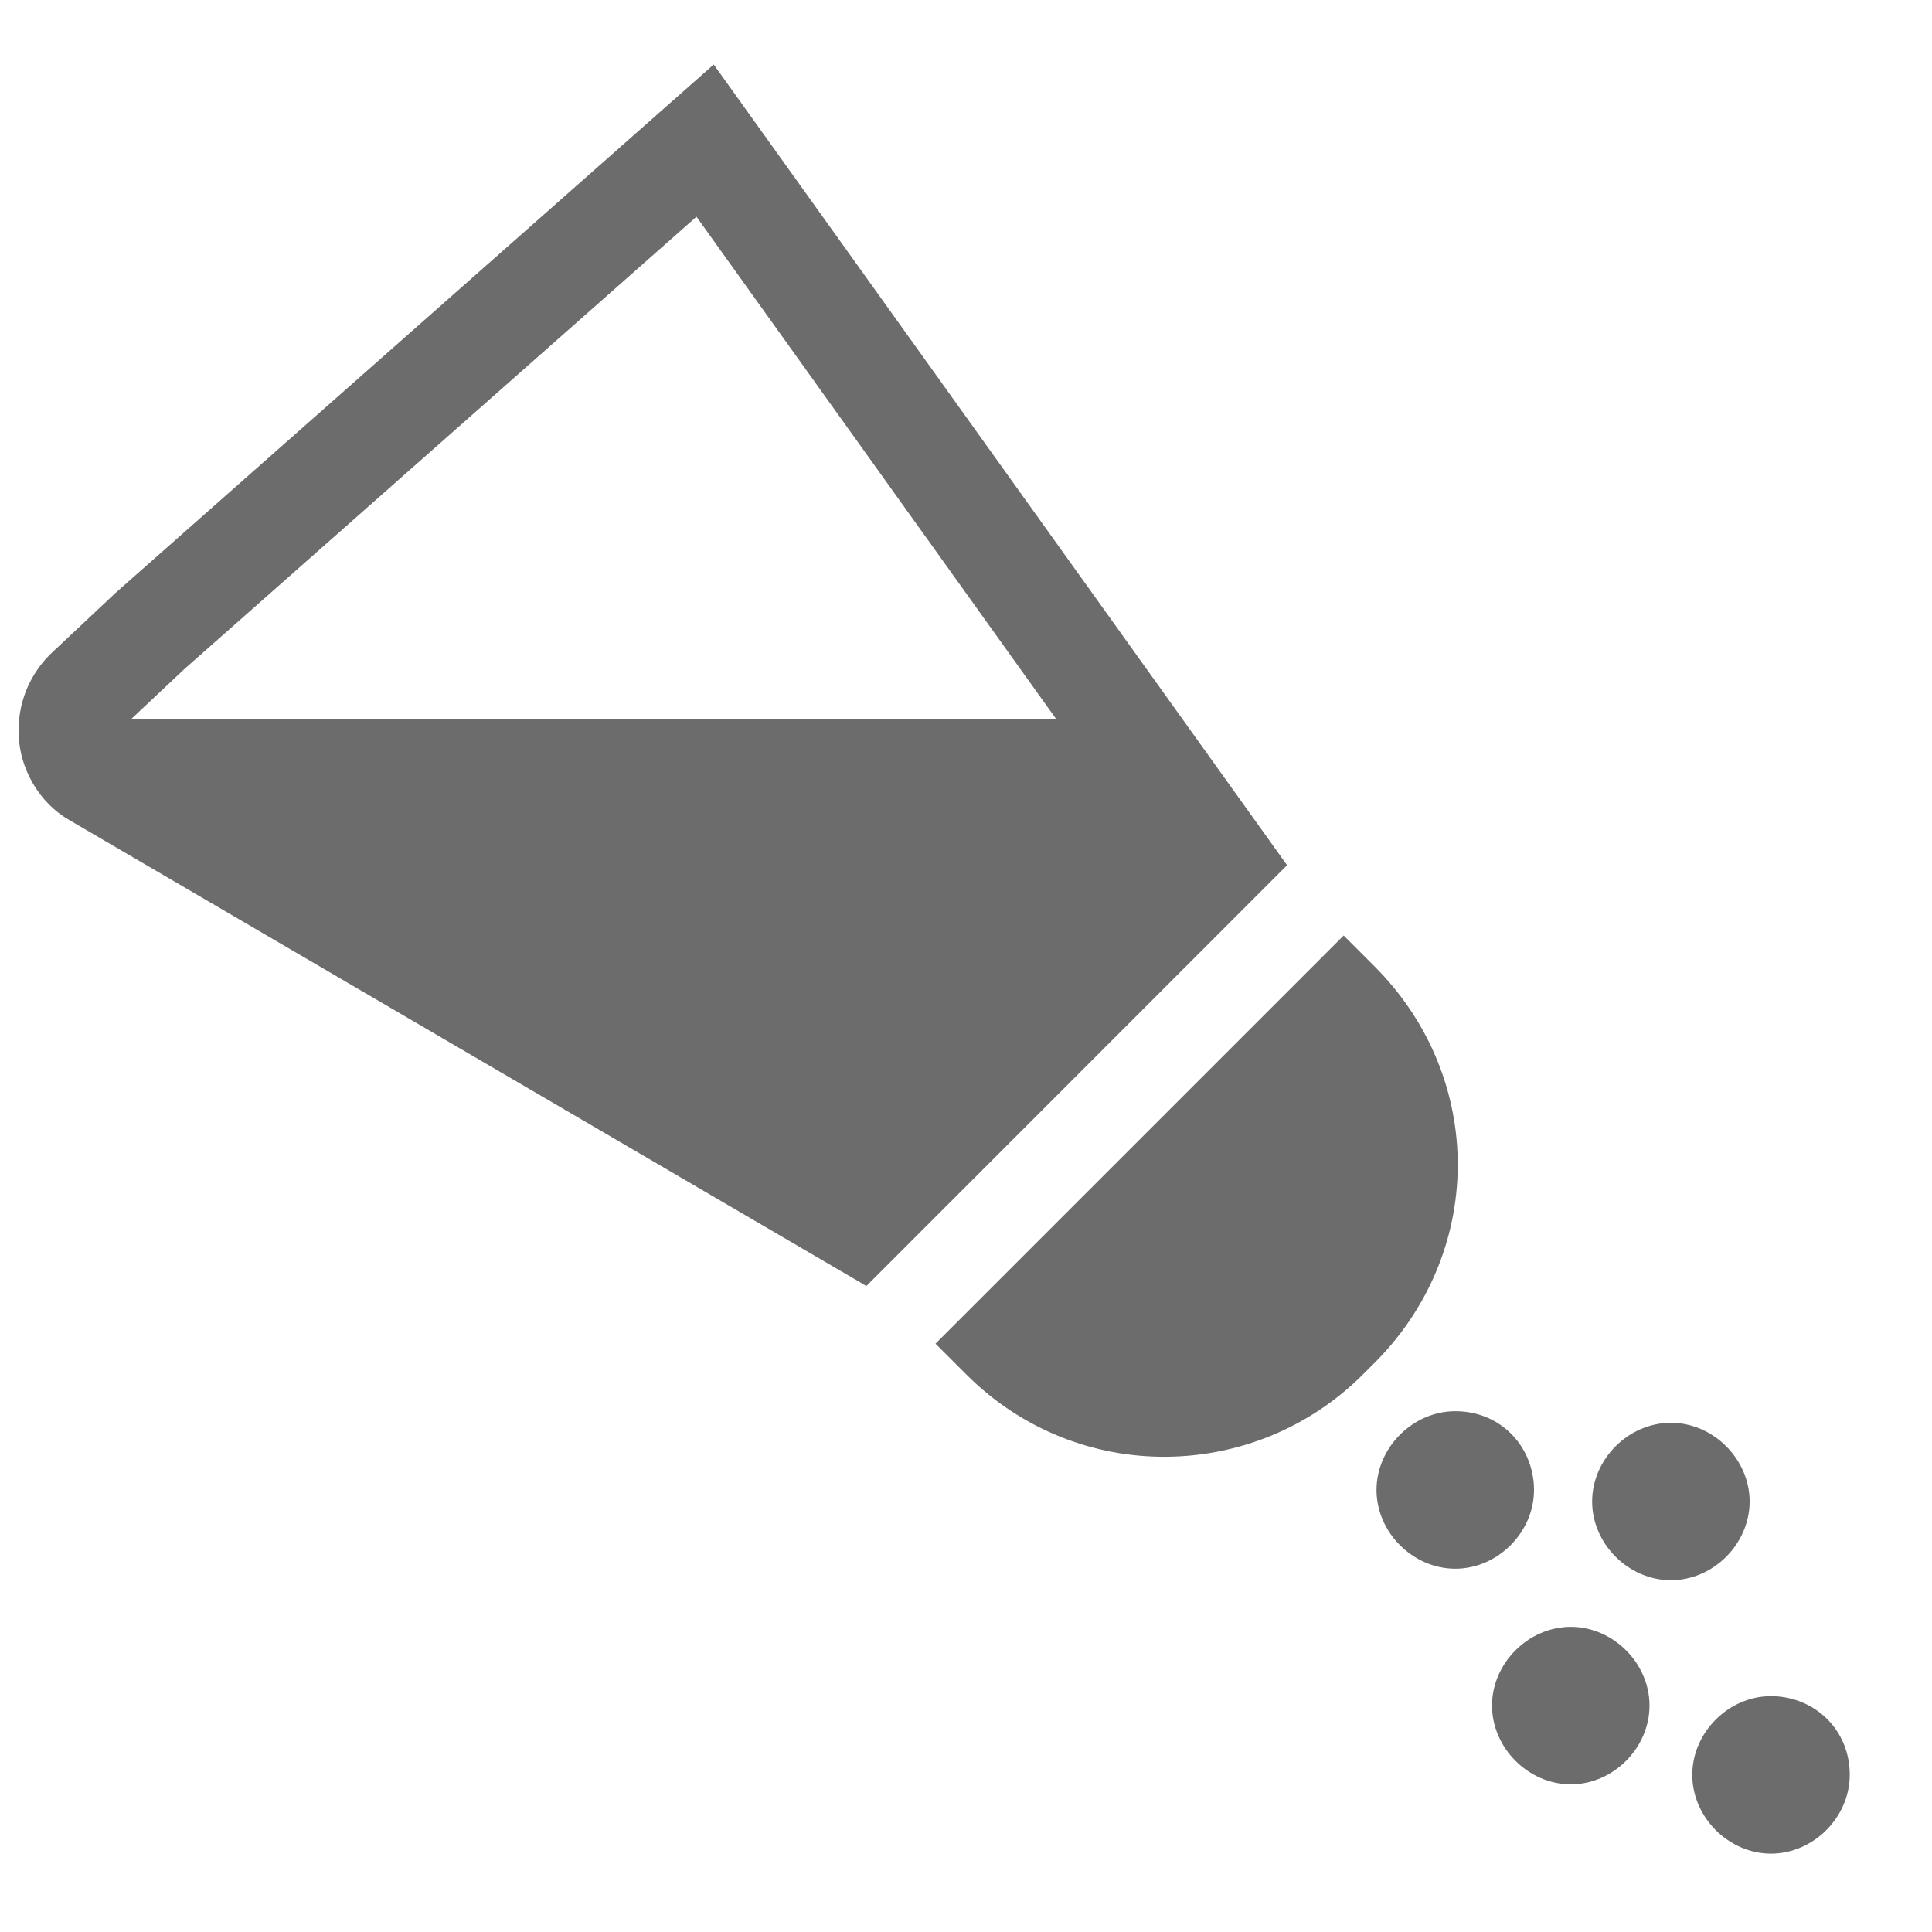
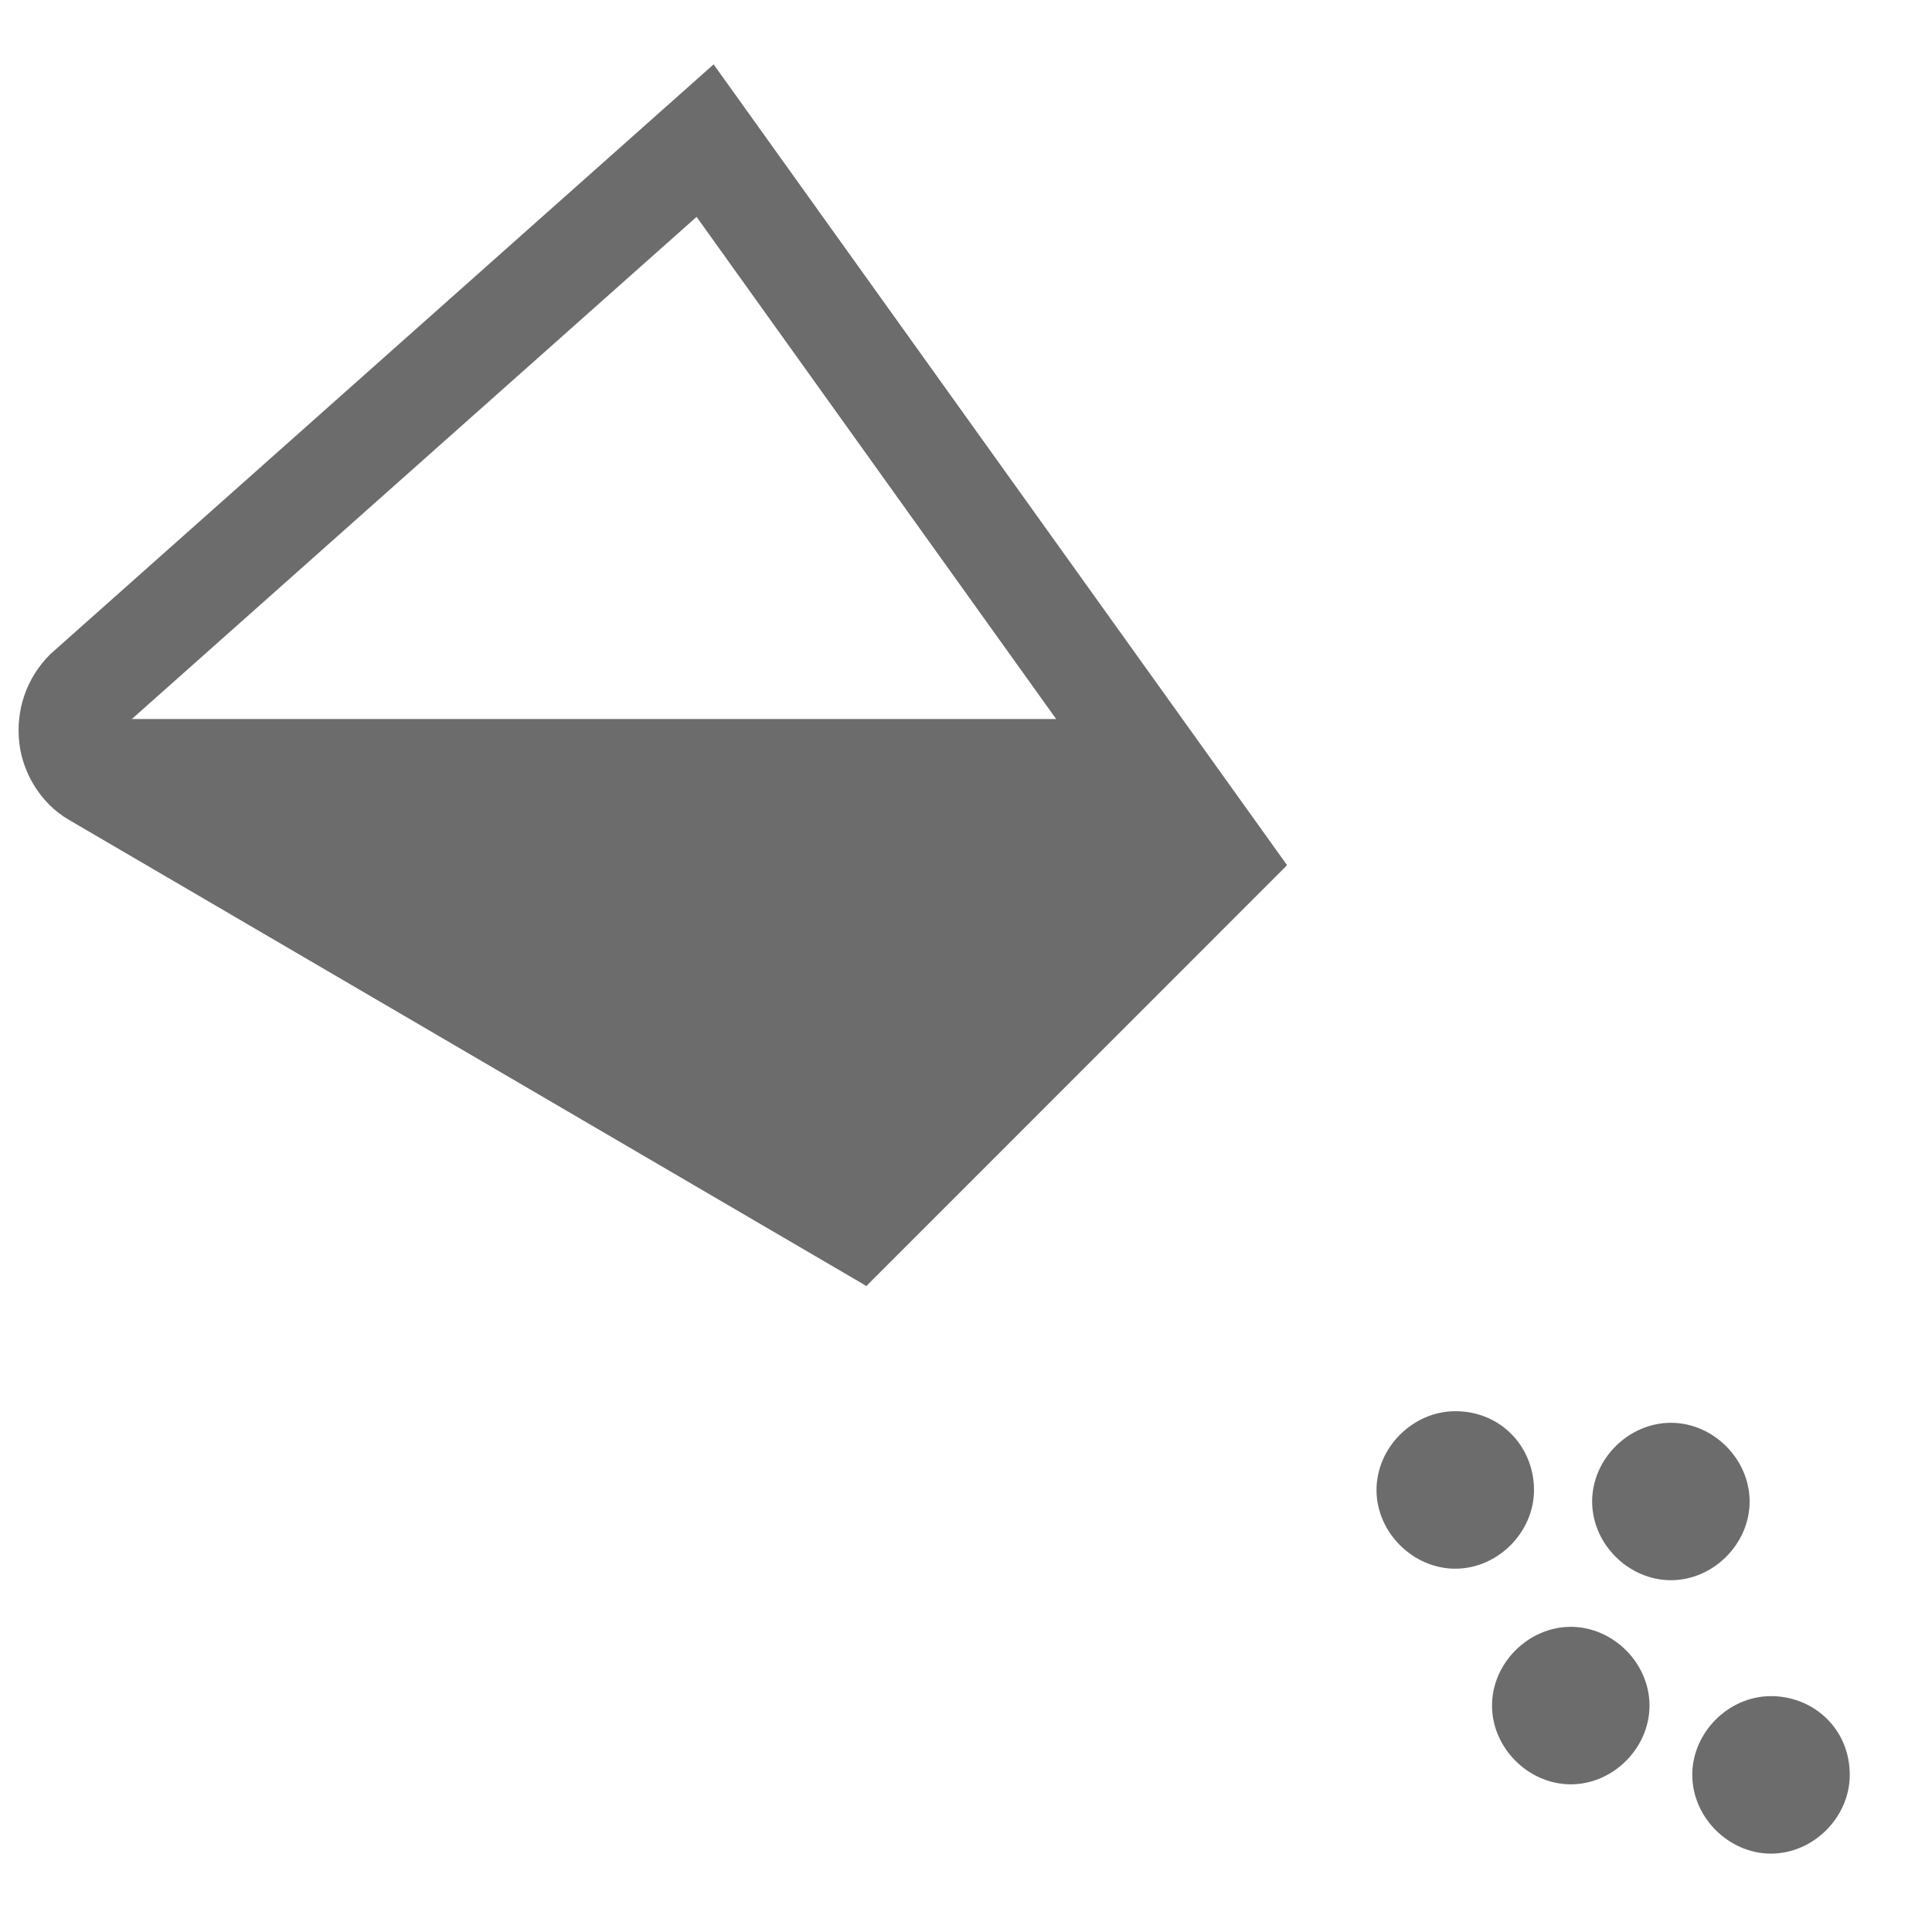
<svg xmlns="http://www.w3.org/2000/svg" width="23px" height="23px" viewBox="0 0 23 23" version="1.1">
  <title>salt</title>
  <g id="Page-1" stroke="none" stroke-width="1" fill="none" fill-rule="evenodd">
    <g id="salt" fill-rule="nonzero">
-       <path d="M16.363,11.504 L15.996,11.137 L11.137,15.996 L11.504,16.363 C12.833,17.692 14.942,17.646 16.225,16.363 L16.317,16.271 C17.692,14.942 17.692,12.833 16.363,11.504 Z" id="Shape" fill="#6C6C6C" />
-       <path d="M8.394,1.674 L14.523,10.233 L10.214,14.543 L1.128,9.232 C0.967,9.14 0.858,8.952 0.837,8.778 C0.813,8.565 0.881,8.373 1.022,8.229 L1.022,8.229 L1.787,7.51 L8.394,1.674 Z" id="Shape" stroke="#6C6C6C" stroke-width="1.222" />
+       <path d="M8.394,1.674 L14.523,10.233 L10.214,14.543 L1.128,9.232 C0.967,9.14 0.858,8.952 0.837,8.778 C0.813,8.565 0.881,8.373 1.022,8.229 L1.022,8.229 L8.394,1.674 Z" id="Shape" stroke="#6C6C6C" stroke-width="1.222" />
      <path d="M13.597,8.967 L14.751,10.293 L10.268,14.777 L2.082,8.967 L13.597,8.967 Z" id="Shape-Copy" stroke="#6C6C6C" stroke-width="0.815" fill="#6C6C6C" />
      <path d="M19.892,17.188 C19.525,17.188 19.204,17.508 19.204,17.875 C19.204,18.242 19.525,18.562 19.892,18.562 C20.258,18.562 20.579,18.242 20.579,17.875 C20.579,17.508 20.258,17.188 19.892,17.188 Z" id="Shape" stroke="#6C6C6C" stroke-width="0.5" fill="#6C6C6C" />
      <path d="M18.7,19.617 C18.333,19.617 18.012,19.938 18.012,20.304 C18.012,20.671 18.333,20.992 18.7,20.992 C19.067,20.992 19.387,20.671 19.387,20.304 C19.387,19.938 19.067,19.617 18.7,19.617 Z" id="Shape" stroke="#6C6C6C" stroke-width="0.5" fill="#6C6C6C" />
      <path d="M17.325,17.05 C16.958,17.05 16.637,17.371 16.637,17.738 C16.637,18.104 16.958,18.425 17.325,18.425 C17.692,18.425 18.012,18.104 18.012,17.738 C18.012,17.371 17.738,17.05 17.325,17.05 Z" id="Shape" stroke="#6C6C6C" stroke-width="0.5" fill="#6C6C6C" />
      <path d="M21.083,20.442 C20.717,20.442 20.396,20.762 20.396,21.129 C20.396,21.496 20.717,21.817 21.083,21.817 C21.45,21.817 21.771,21.496 21.771,21.129 C21.771,20.717 21.45,20.442 21.083,20.442 Z" id="Shape" stroke="#6C6C6C" stroke-width="0.5" fill="#6C6C6C" />
    </g>
  </g>
</svg>